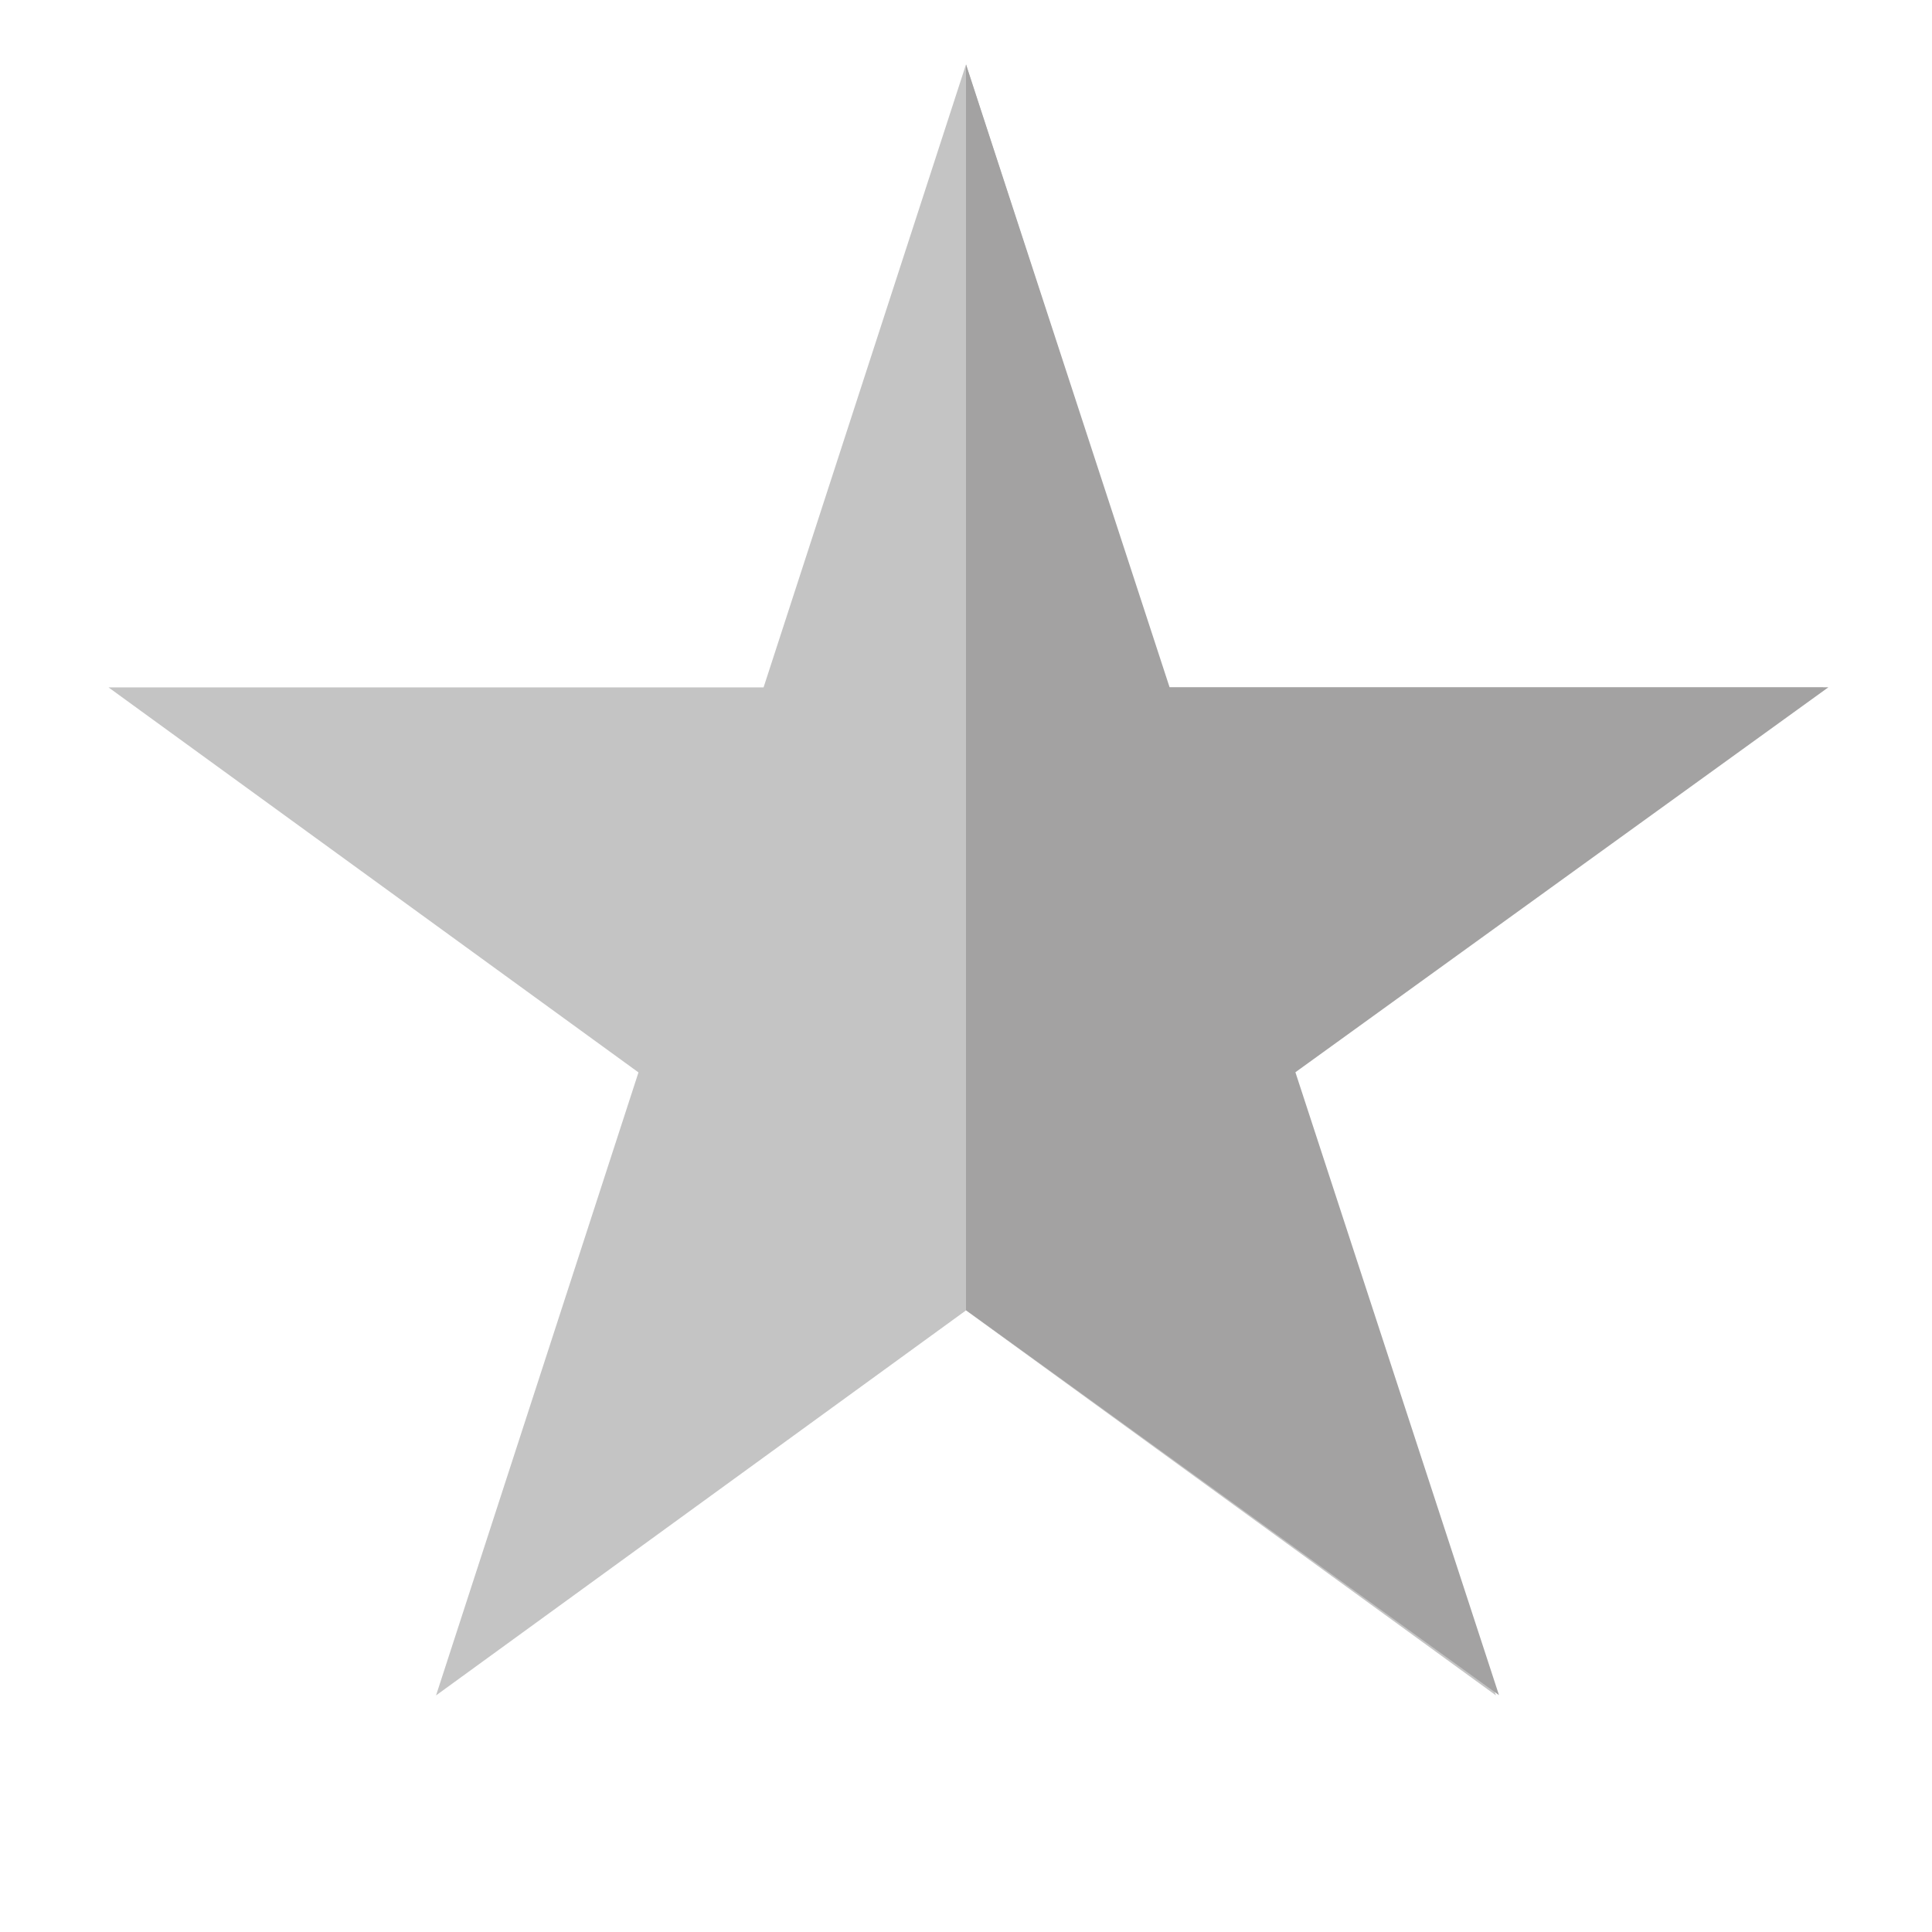
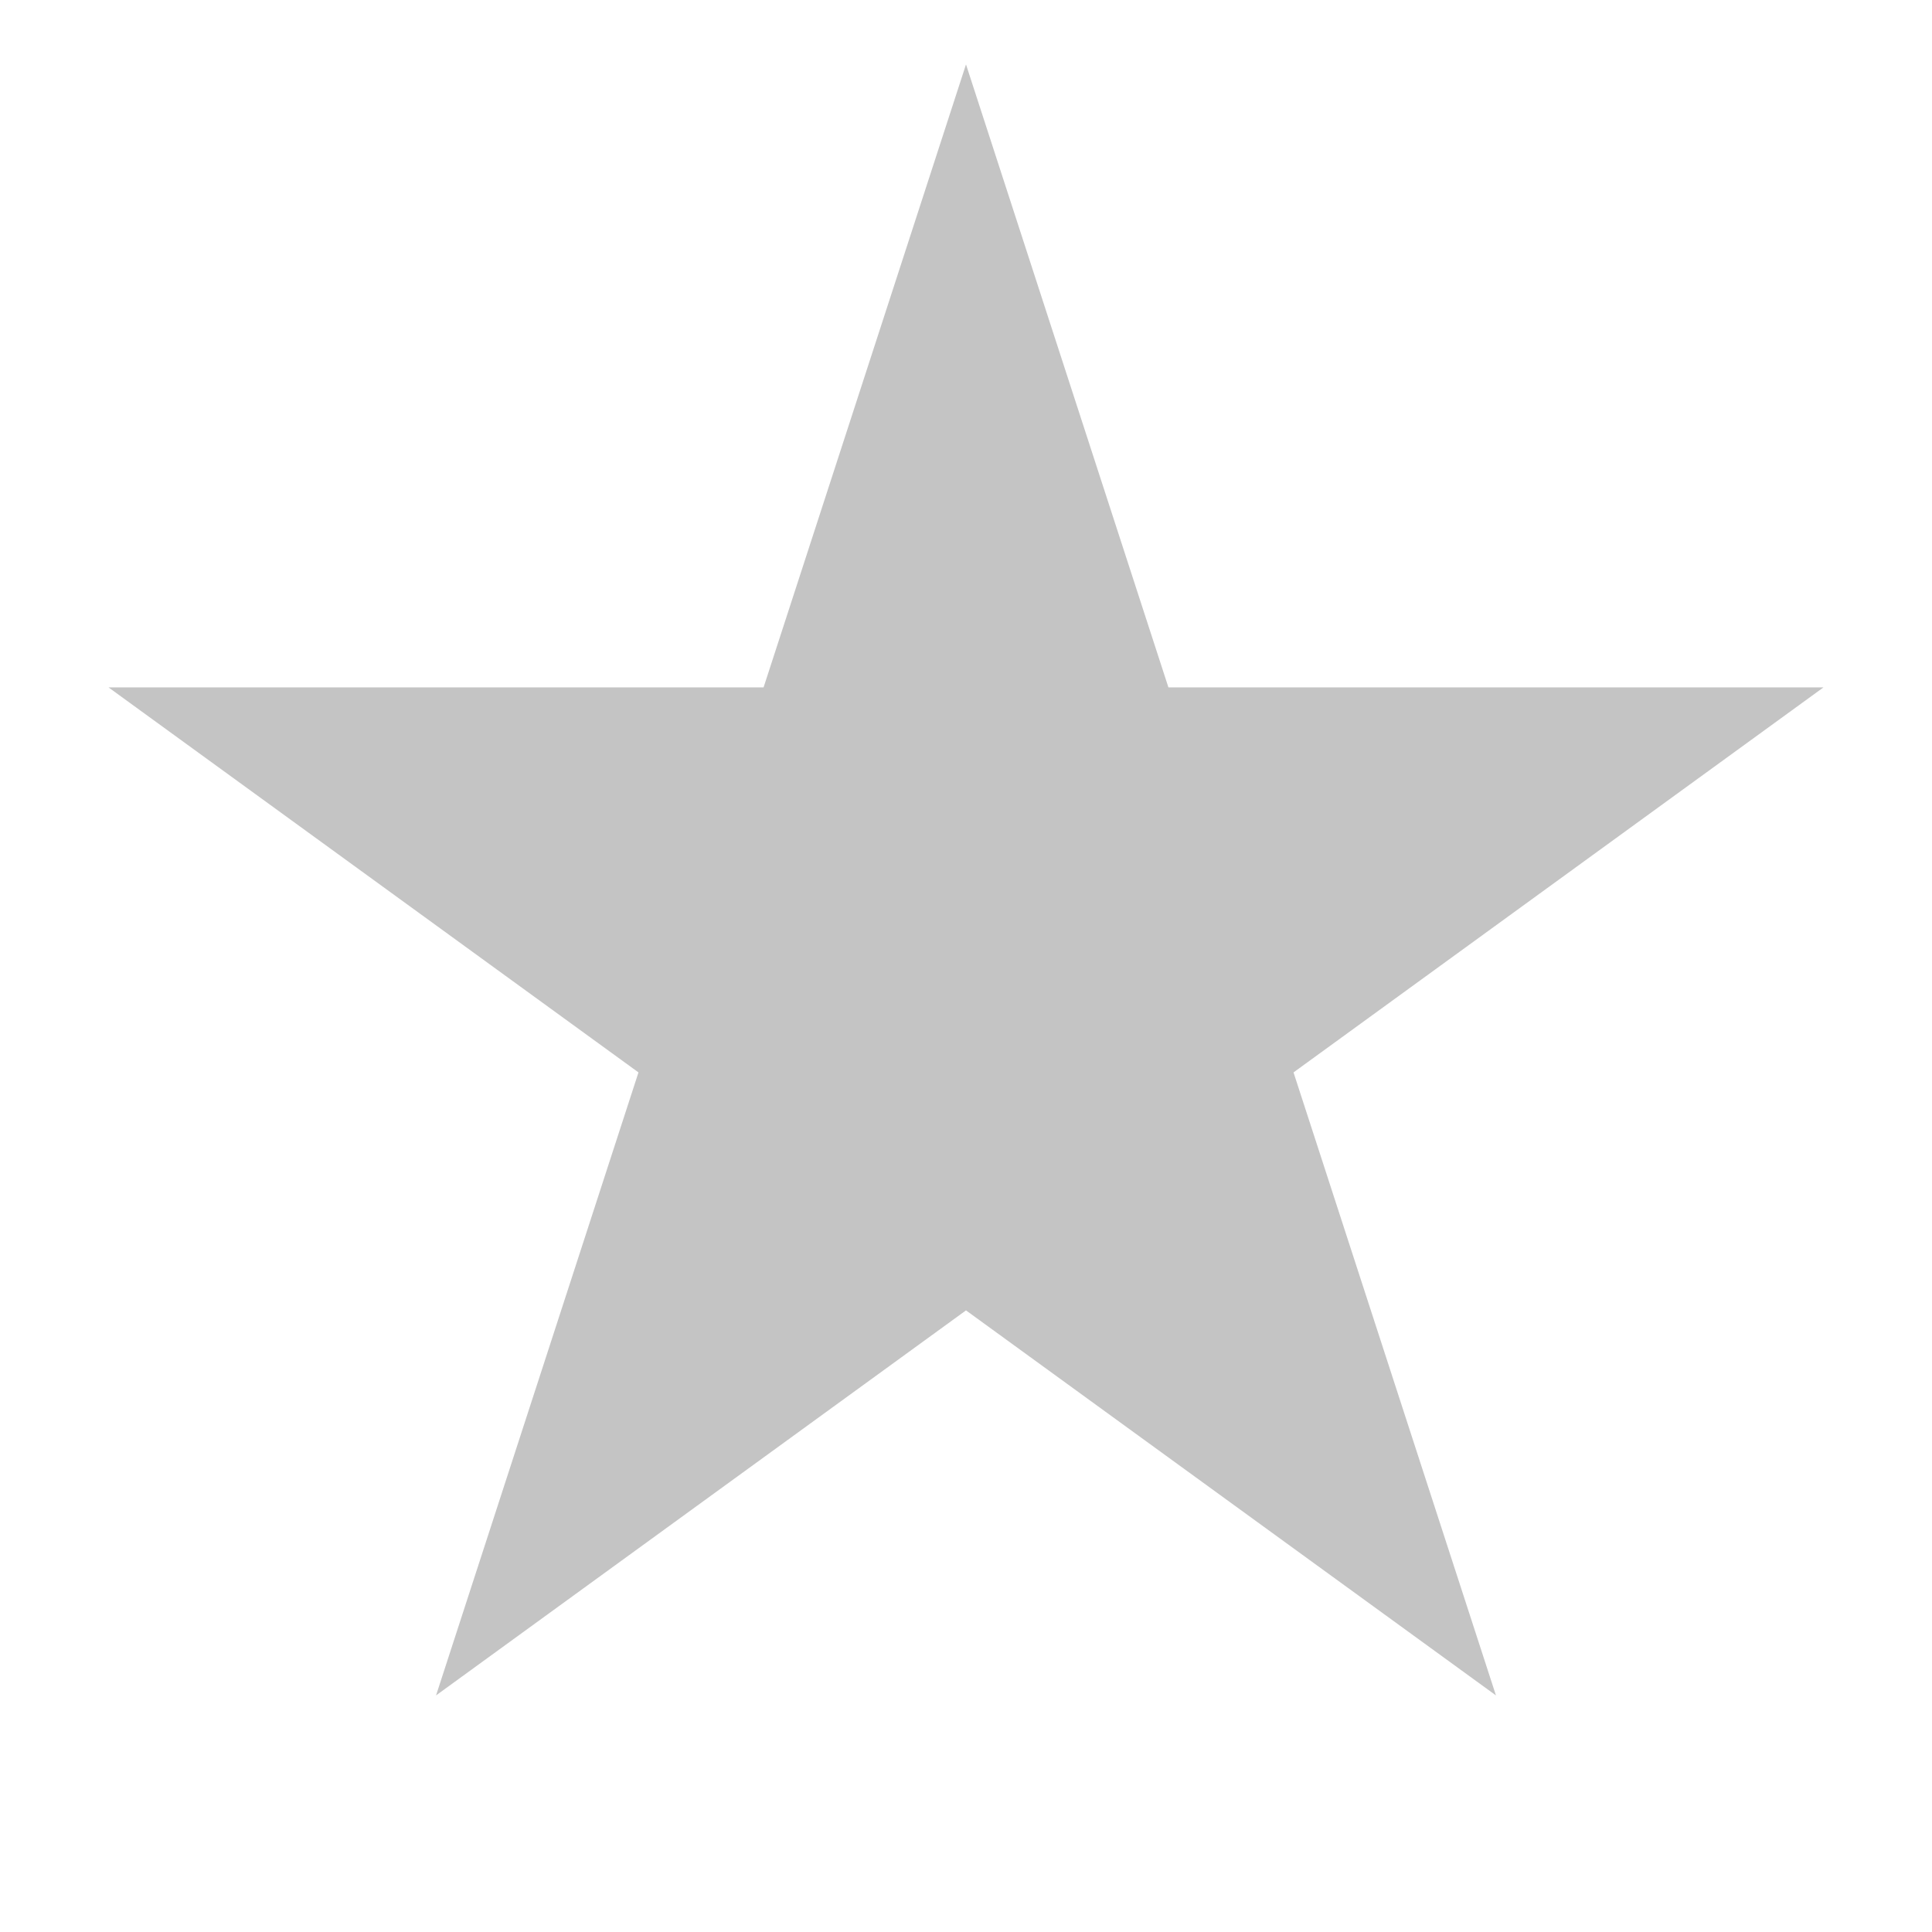
<svg xmlns="http://www.w3.org/2000/svg" width="150" height="150" viewBox="0 0 150 150" fill="none">
  <path d="M75 5L90.716 53.369L141.574 53.369L100.429 83.262L116.145 131.631L75 101.738L33.855 131.631L49.571 83.262L8.426 53.369L59.284 53.369L75 5Z" fill="#C4C4C4" />
-   <path d="M90.806 53.36L75 5V101.72L116.381 131.609L100.575 83.249L141.957 53.36H90.806Z" fill="#A3A2A2" />
</svg>